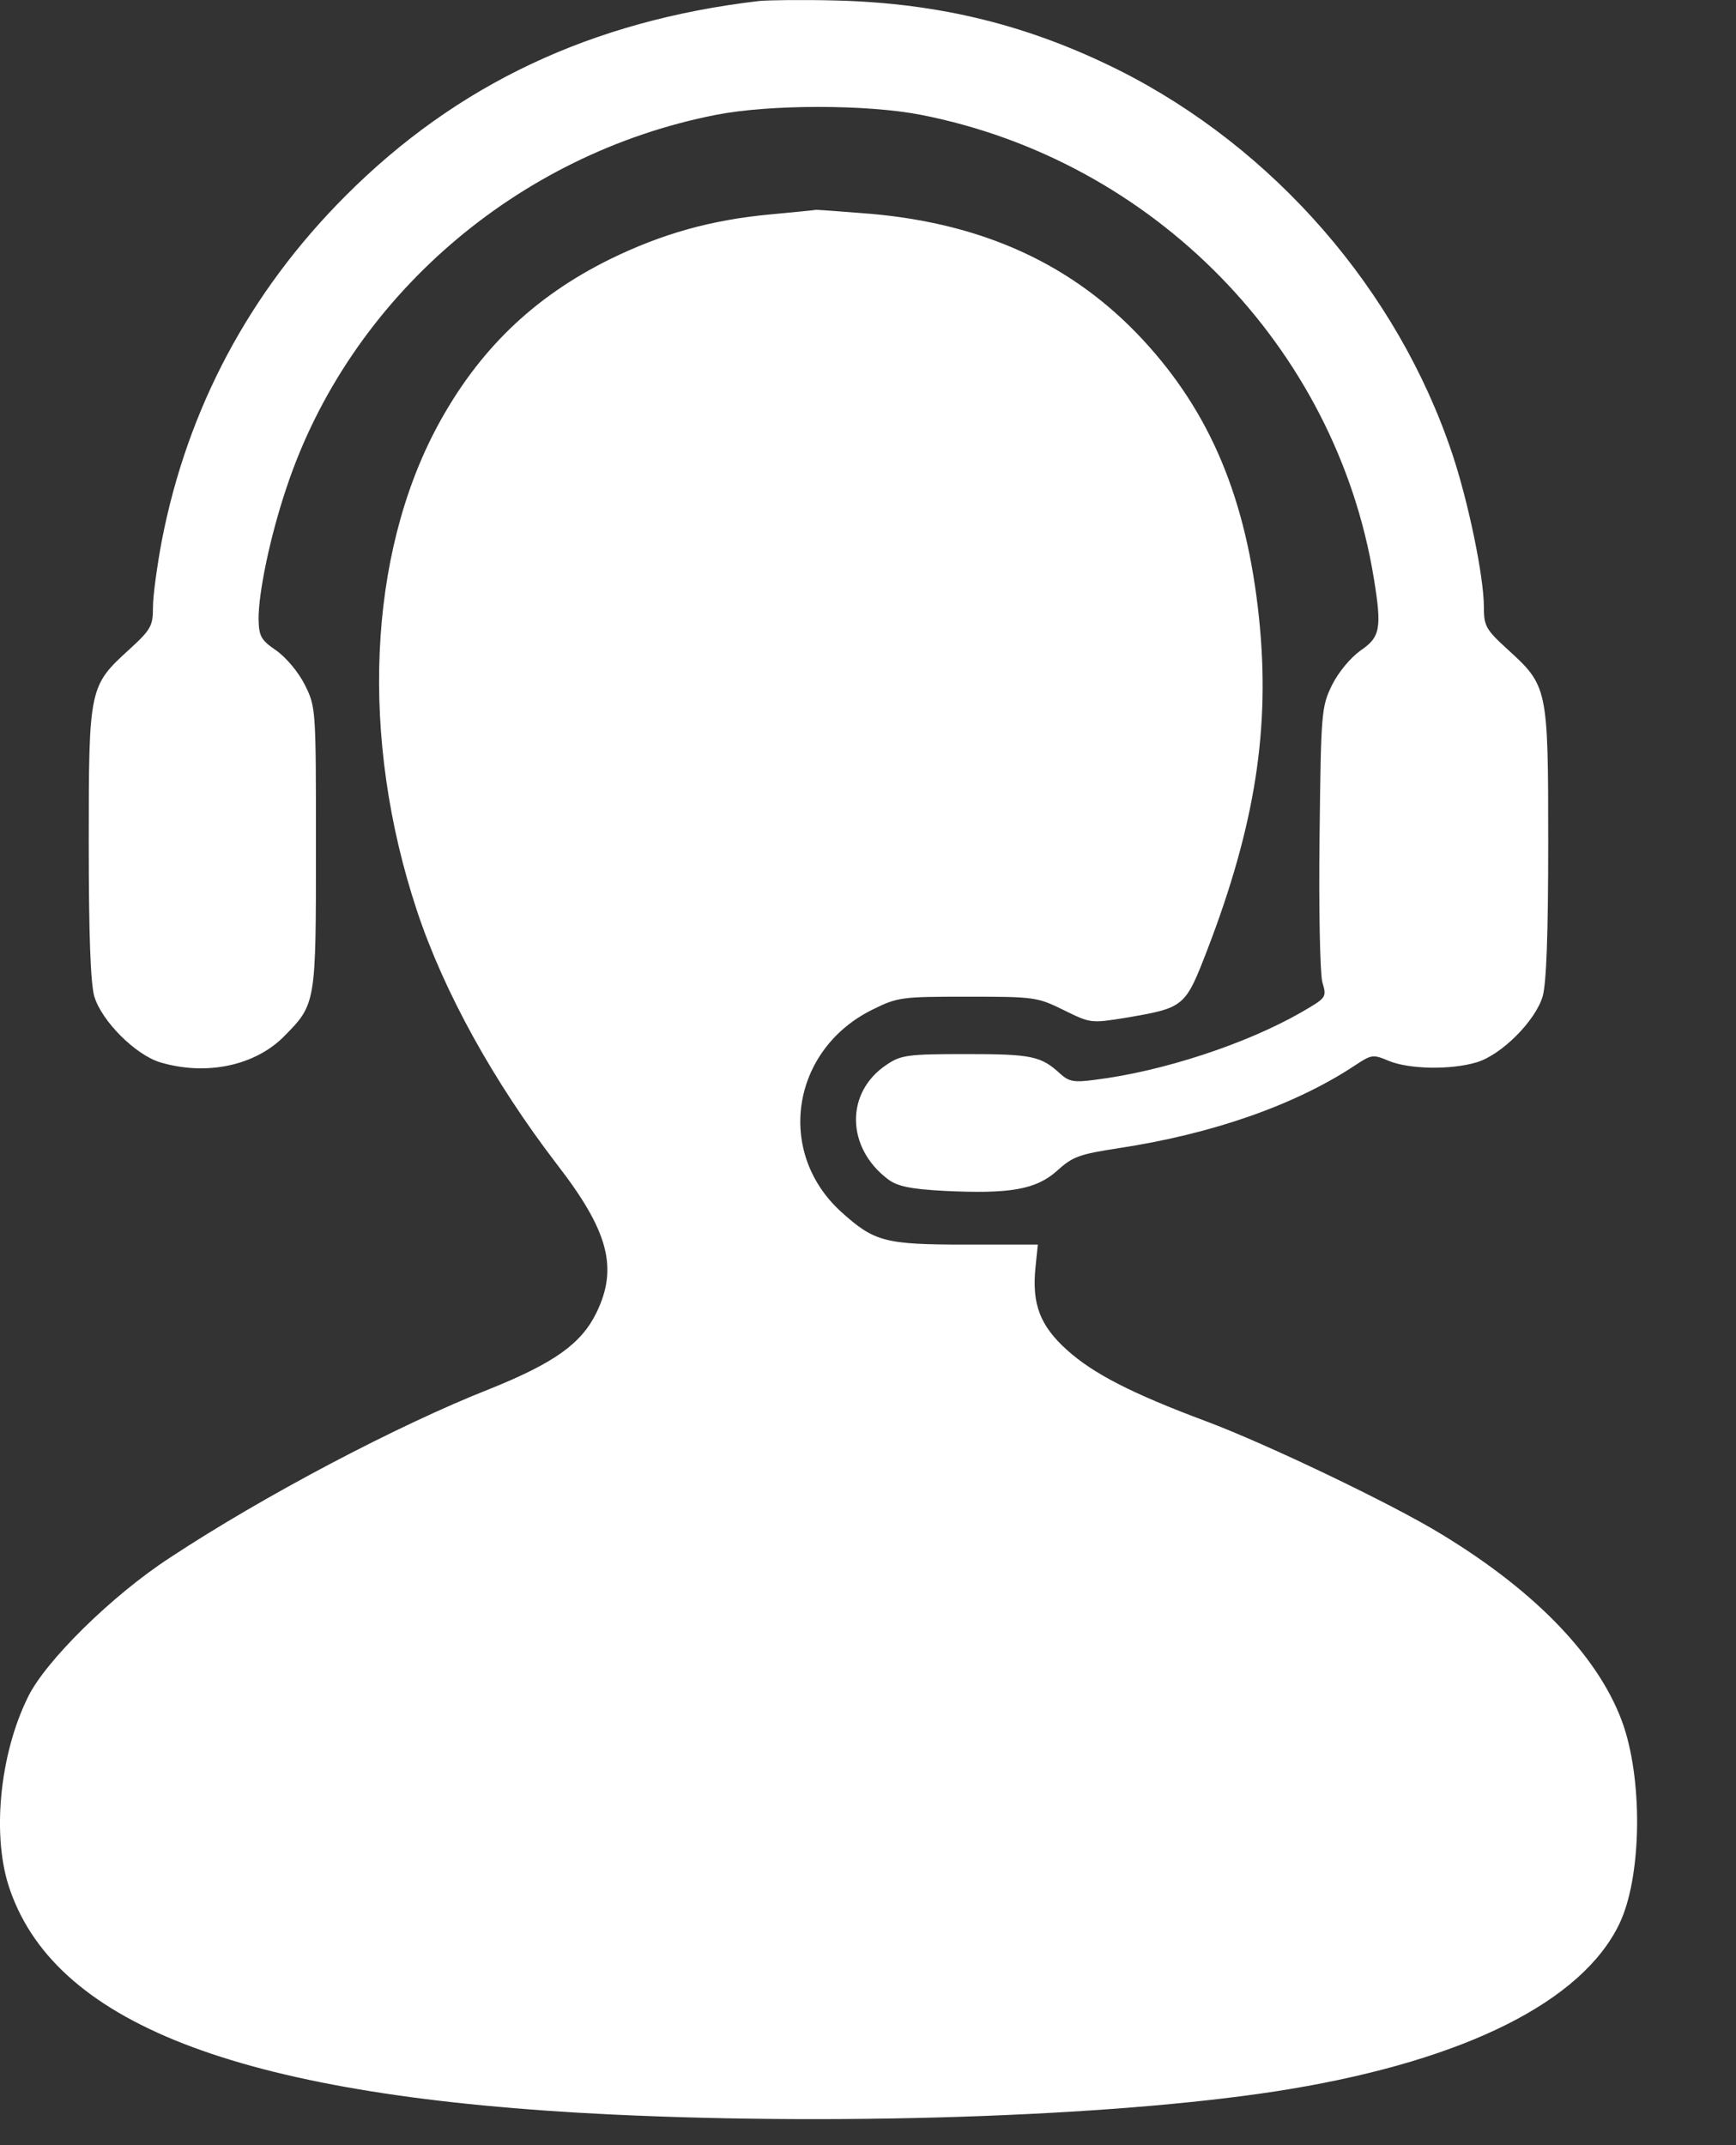
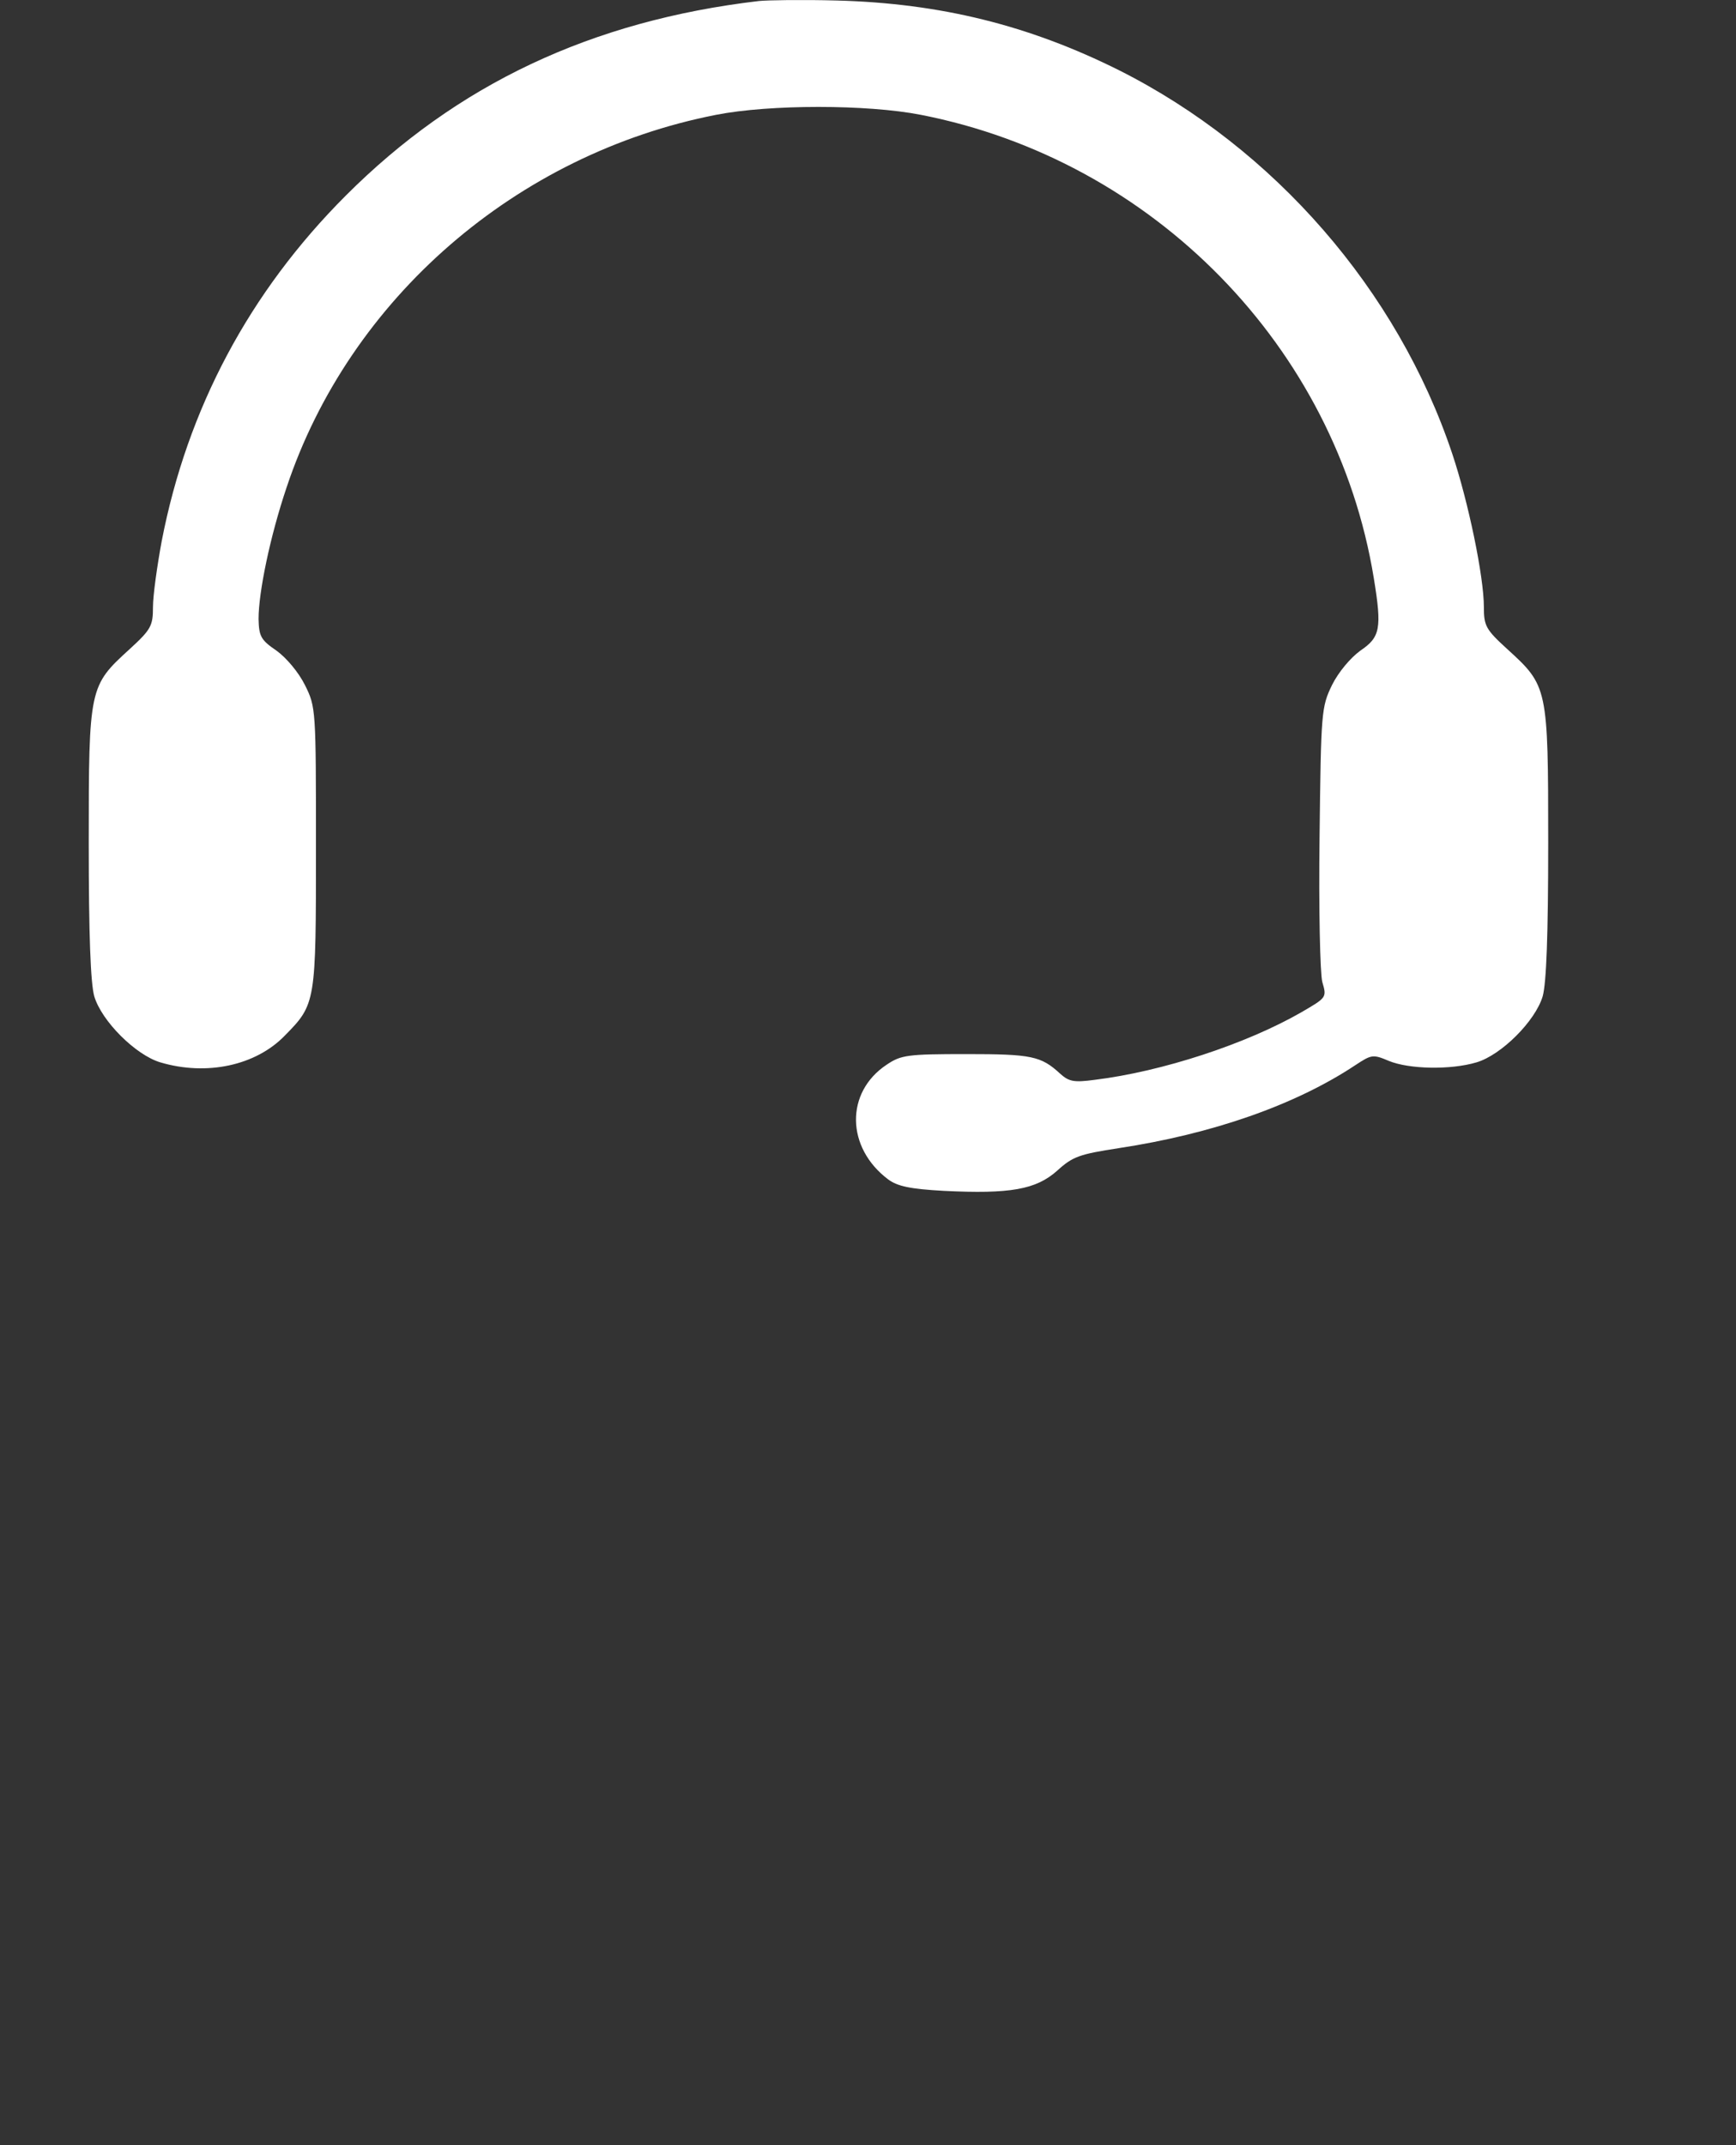
<svg xmlns="http://www.w3.org/2000/svg" width="17" height="21" viewBox="0 0 17 21" fill="none">
  <rect x="0" y="0" width="17" height="21" fill="#333333" stroke="none" />
  <path d="M7.431 0.01C5.79 0.203 4.473 0.827 3.386 1.915C2.442 2.859 1.835 4 1.584 5.295C1.539 5.537 1.498 5.829 1.498 5.942C1.498 6.126 1.48 6.162 1.269 6.355C0.874 6.715 0.869 6.728 0.869 8.247C0.869 9.16 0.887 9.623 0.923 9.753C0.995 9.996 1.328 10.328 1.57 10.4C2.024 10.535 2.505 10.431 2.788 10.139C3.094 9.829 3.094 9.816 3.094 8.297C3.094 6.944 3.094 6.922 2.986 6.706C2.923 6.58 2.806 6.441 2.707 6.369C2.554 6.265 2.536 6.229 2.532 6.059C2.532 5.798 2.644 5.254 2.806 4.773C3.422 2.922 5.058 1.506 7.013 1.124C7.538 1.021 8.491 1.021 9.017 1.124C11.296 1.569 13.084 3.398 13.453 5.659C13.534 6.153 13.516 6.238 13.322 6.369C13.223 6.441 13.107 6.58 13.044 6.706C12.94 6.922 12.936 6.962 12.922 8.193C12.913 8.894 12.927 9.533 12.949 9.614C12.994 9.766 12.99 9.766 12.743 9.91C12.203 10.22 11.381 10.49 10.72 10.571C10.518 10.598 10.469 10.589 10.383 10.512C10.194 10.337 10.1 10.319 9.462 10.319C8.887 10.319 8.824 10.328 8.684 10.422C8.275 10.692 8.284 11.236 8.698 11.546C8.788 11.613 8.914 11.64 9.242 11.658C9.893 11.69 10.145 11.645 10.352 11.461C10.505 11.321 10.572 11.299 10.954 11.24C11.871 11.101 12.684 10.818 13.273 10.427C13.43 10.324 13.444 10.319 13.601 10.386C13.799 10.467 14.203 10.476 14.459 10.4C14.702 10.328 15.035 9.996 15.107 9.753C15.143 9.623 15.161 9.16 15.161 8.247C15.161 6.728 15.156 6.715 14.761 6.355C14.549 6.162 14.531 6.126 14.531 5.942C14.531 5.645 14.379 4.913 14.221 4.441C13.686 2.841 12.477 1.452 10.959 0.688C10.078 0.248 9.21 0.032 8.195 0.005C7.862 -0.004 7.516 0.001 7.431 0.01Z" fill="white" />
-   <path d="M7.543 2.099C6.963 2.153 6.482 2.288 5.97 2.539C5.224 2.908 4.684 3.429 4.284 4.171C3.601 5.443 3.525 7.231 4.082 8.912C4.347 9.712 4.833 10.588 5.453 11.397C5.961 12.053 6.055 12.413 5.839 12.854C5.691 13.155 5.426 13.343 4.801 13.595C3.898 13.95 2.576 14.647 1.664 15.249C1.098 15.617 0.446 16.26 0.275 16.611C-0.008 17.181 -0.084 17.995 0.1 18.507C0.568 19.842 2.428 20.529 5.992 20.7C8.374 20.813 11.088 20.709 12.643 20.449C14.36 20.161 15.493 19.59 15.857 18.835C16.072 18.39 16.09 17.473 15.902 16.903C15.681 16.247 15.057 15.59 14.117 15.02C13.641 14.727 12.401 14.134 11.812 13.914C11.079 13.64 10.706 13.447 10.45 13.217C10.185 12.979 10.104 12.768 10.14 12.409L10.163 12.184H9.462C8.666 12.184 8.563 12.157 8.239 11.865C7.592 11.28 7.749 10.274 8.545 9.883C8.792 9.761 8.828 9.757 9.475 9.757C10.127 9.757 10.158 9.761 10.414 9.887C10.679 10.018 10.684 10.018 11.021 9.964C11.601 9.865 11.605 9.86 11.821 9.303C12.293 8.076 12.441 7.123 12.329 6.049C12.207 4.881 11.852 4.036 11.187 3.321C10.509 2.593 9.641 2.193 8.536 2.094C8.262 2.072 8.019 2.054 7.992 2.054C7.969 2.059 7.767 2.077 7.543 2.099Z" fill="white" />
</svg>